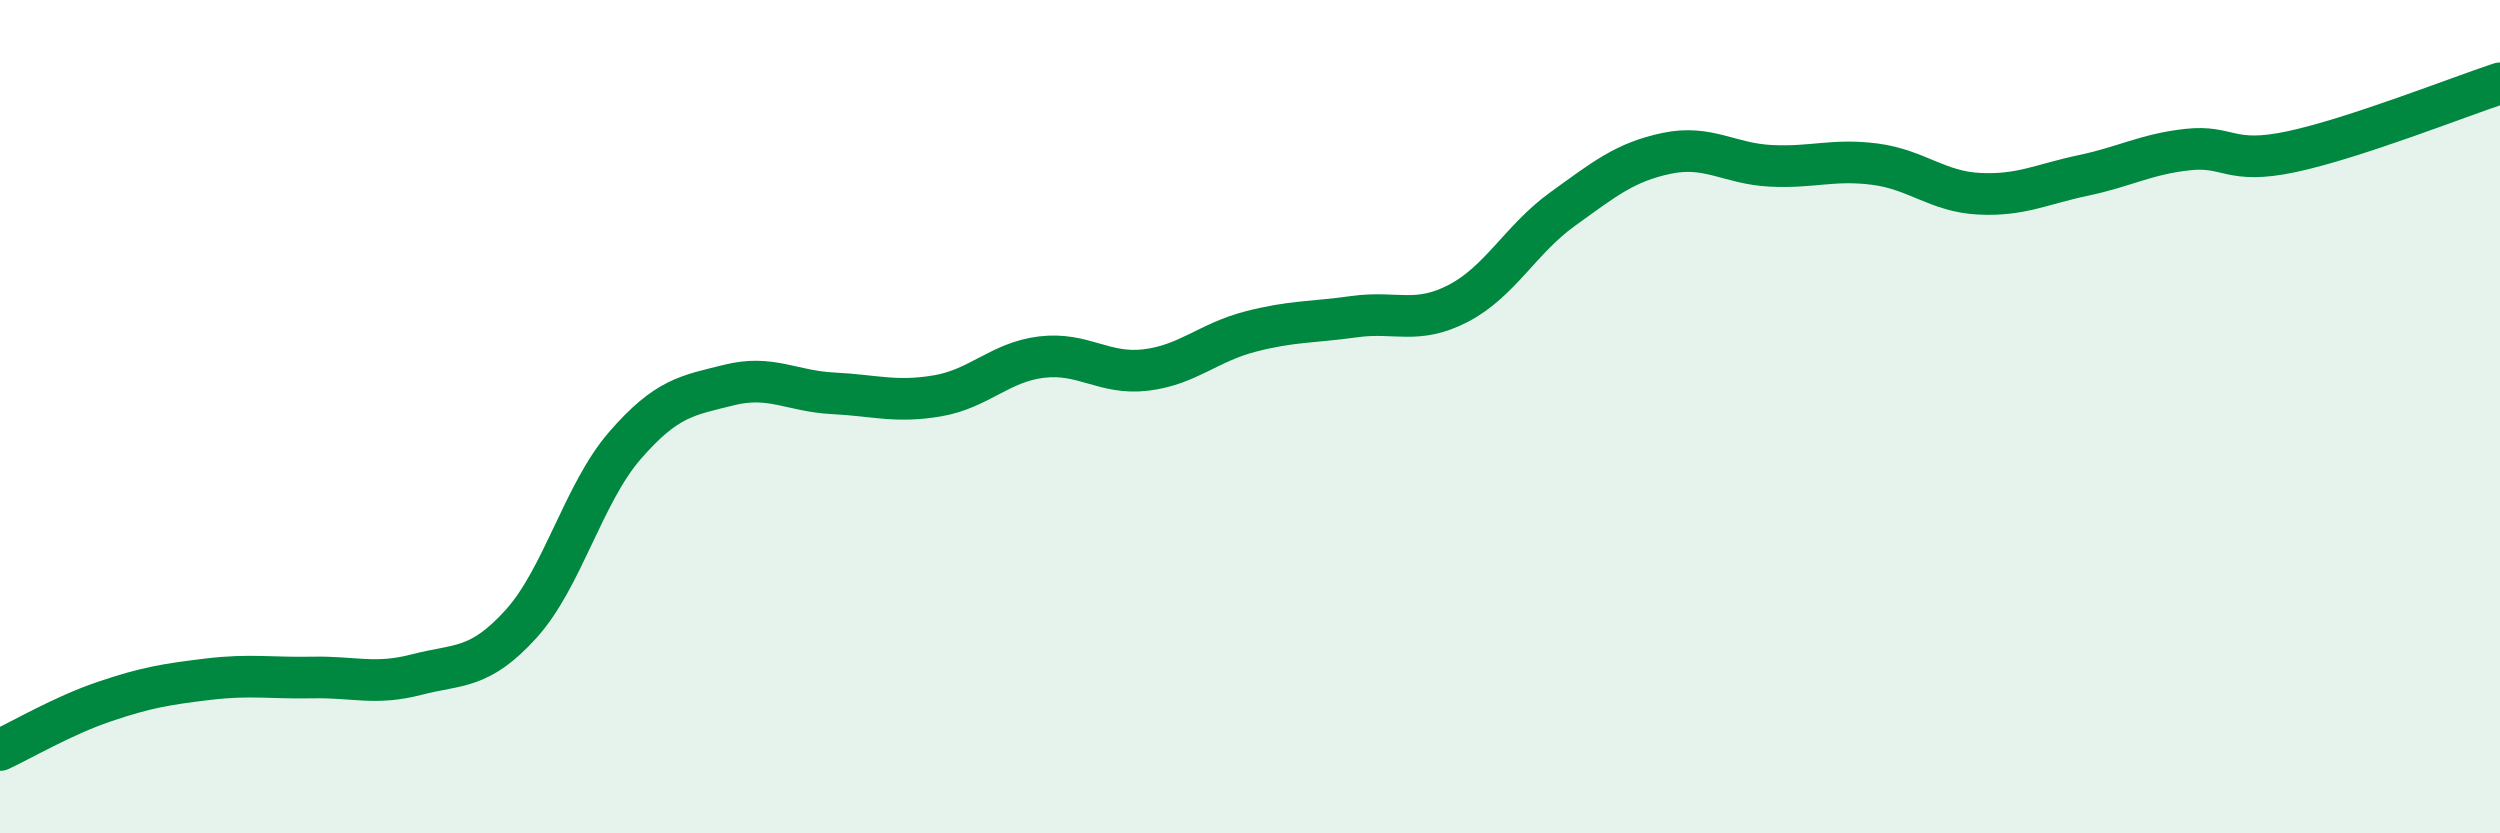
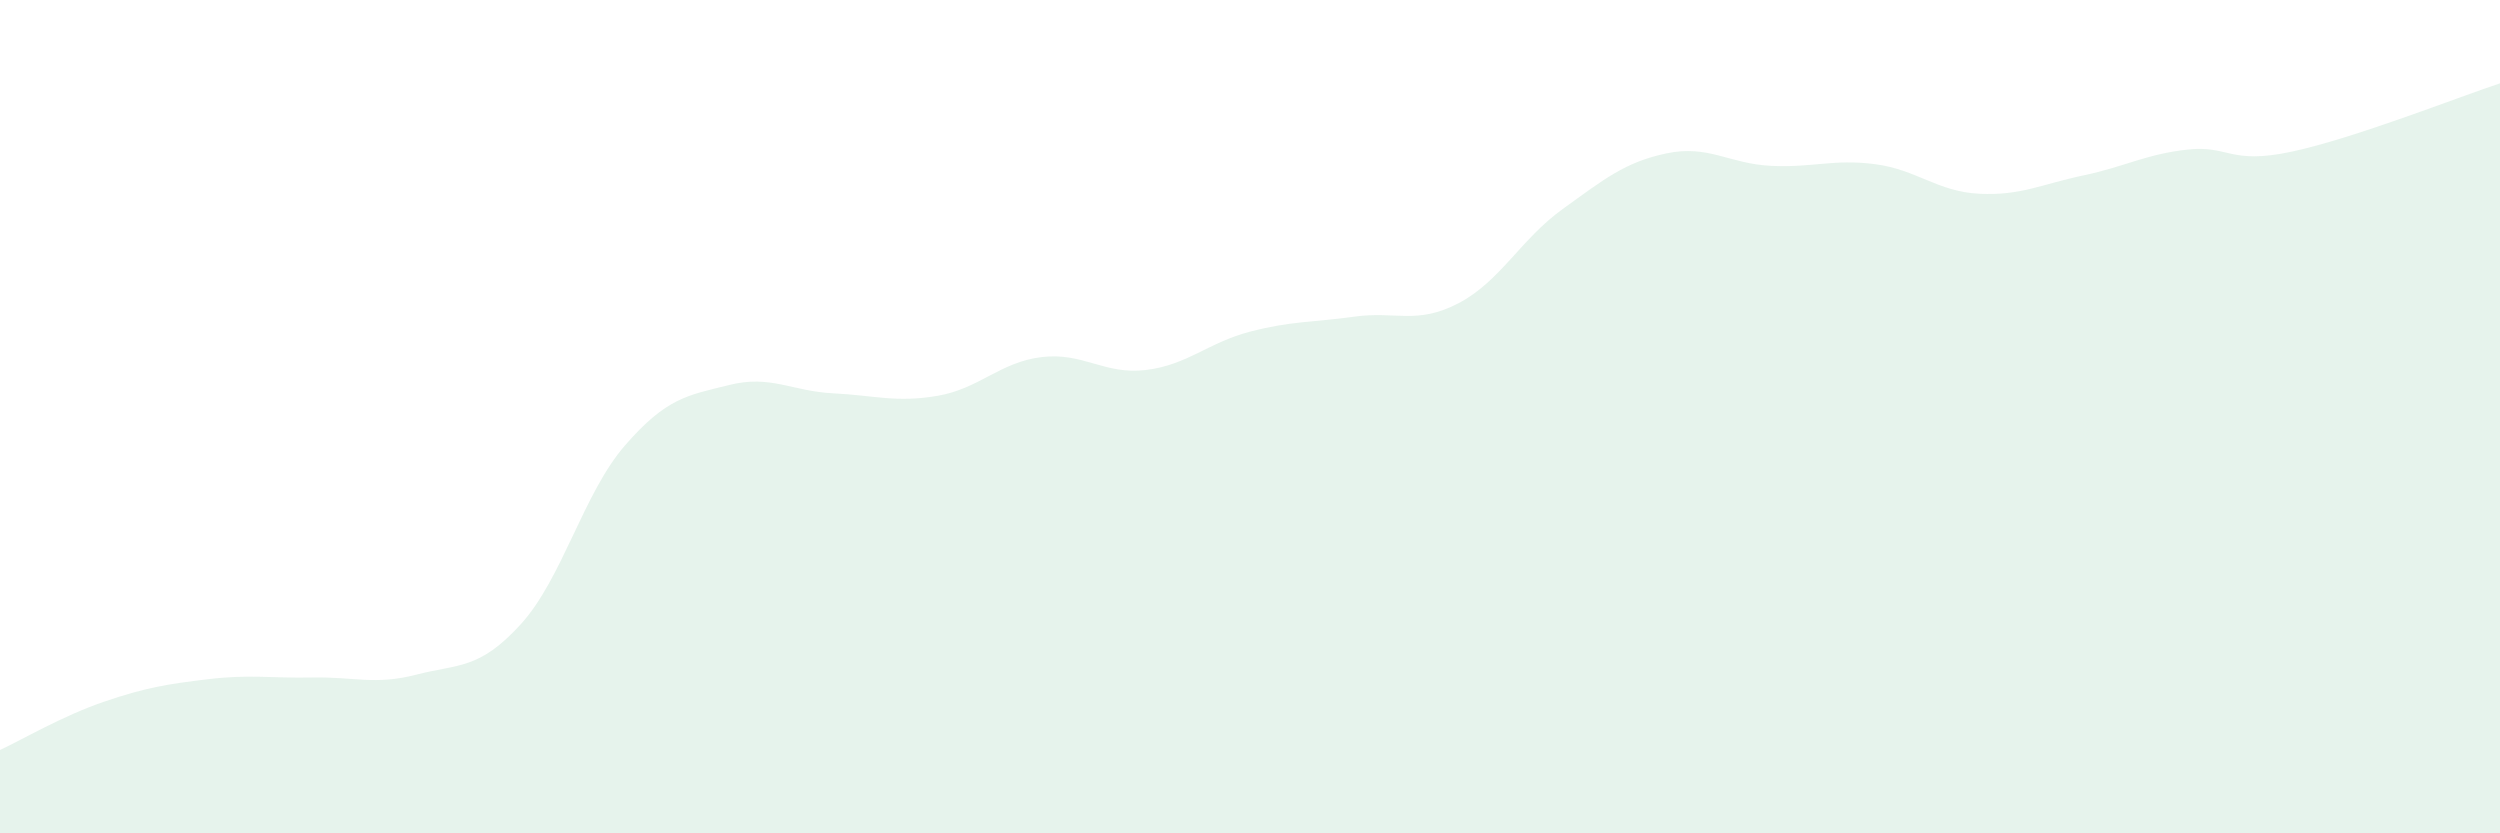
<svg xmlns="http://www.w3.org/2000/svg" width="60" height="20" viewBox="0 0 60 20">
  <path d="M 0,18 C 0.5,17.77 1.5,17.18 2.5,16.84 C 3.5,16.5 4,16.42 5,16.3 C 6,16.18 6.5,16.28 7.5,16.26 C 8.5,16.24 9,16.45 10,16.19 C 11,15.93 11.5,16.08 12.5,14.98 C 13.5,13.88 14,11.84 15,10.69 C 16,9.54 16.5,9.49 17.5,9.24 C 18.5,8.99 19,9.39 20,9.44 C 21,9.49 21.5,9.67 22.5,9.5 C 23.5,9.33 24,8.69 25,8.57 C 26,8.45 26.5,9 27.5,8.88 C 28.5,8.76 29,8.22 30,7.96 C 31,7.7 31.5,7.74 32.5,7.6 C 33.5,7.46 34,7.8 35,7.28 C 36,6.76 36.5,5.74 37.5,5.02 C 38.5,4.3 39,3.89 40,3.68 C 41,3.47 41.5,3.93 42.5,3.98 C 43.5,4.03 44,3.81 45,3.94 C 46,4.07 46.5,4.6 47.5,4.65 C 48.5,4.7 49,4.42 50,4.21 C 51,4 51.5,3.7 52.5,3.59 C 53.5,3.48 53.5,3.96 55,3.64 C 56.5,3.32 59,2.33 60,2L60 20L0 20Z" fill="#008740" opacity="0.1" stroke-linecap="round" stroke-linejoin="round" />
-   <path d="M 0,18 C 0.5,17.77 1.5,17.18 2.5,16.84 C 3.5,16.5 4,16.42 5,16.3 C 6,16.18 6.5,16.28 7.5,16.26 C 8.5,16.24 9,16.45 10,16.19 C 11,15.93 11.5,16.08 12.5,14.98 C 13.5,13.88 14,11.84 15,10.69 C 16,9.54 16.5,9.49 17.5,9.24 C 18.5,8.99 19,9.39 20,9.44 C 21,9.49 21.5,9.67 22.5,9.5 C 23.5,9.33 24,8.69 25,8.57 C 26,8.45 26.5,9 27.5,8.88 C 28.5,8.76 29,8.22 30,7.96 C 31,7.7 31.5,7.74 32.5,7.6 C 33.5,7.46 34,7.8 35,7.28 C 36,6.76 36.5,5.74 37.5,5.02 C 38.5,4.3 39,3.89 40,3.68 C 41,3.47 41.5,3.93 42.5,3.98 C 43.5,4.03 44,3.81 45,3.94 C 46,4.07 46.5,4.6 47.5,4.65 C 48.5,4.7 49,4.42 50,4.21 C 51,4 51.5,3.7 52.5,3.59 C 53.5,3.48 53.5,3.96 55,3.64 C 56.5,3.32 59,2.33 60,2" stroke="#008740" stroke-width="1" fill="none" stroke-linecap="round" stroke-linejoin="round" />
</svg>